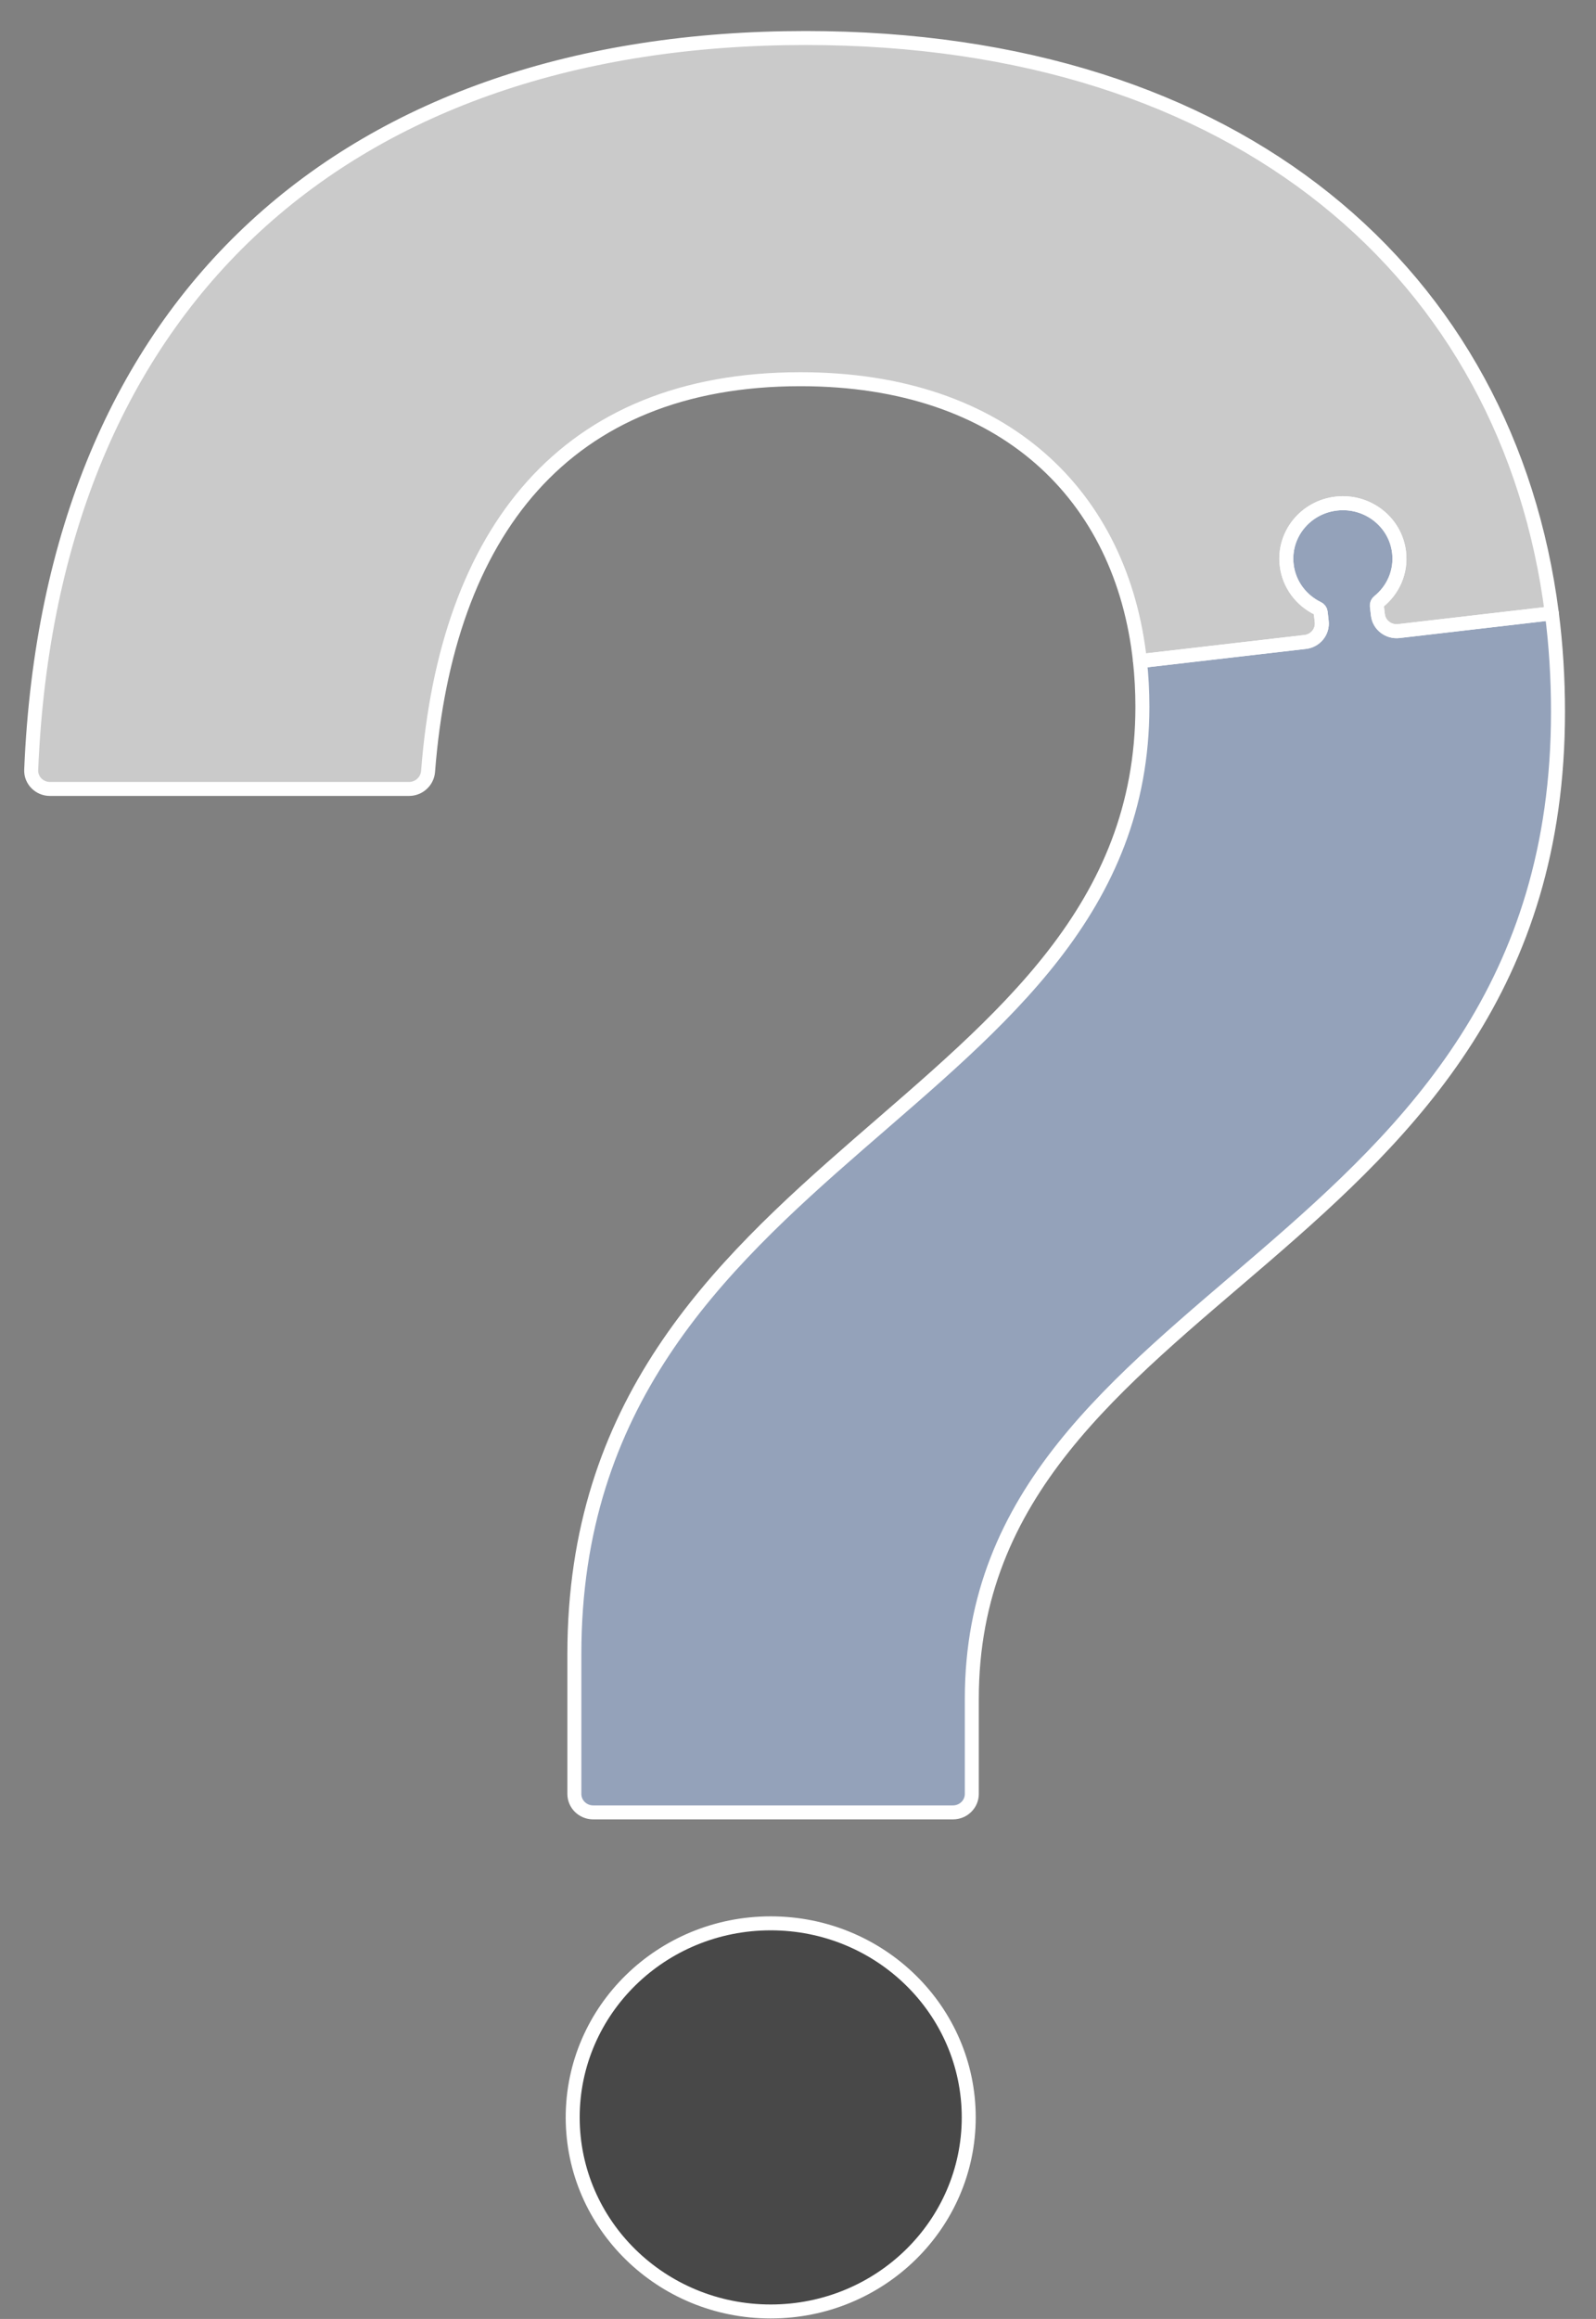
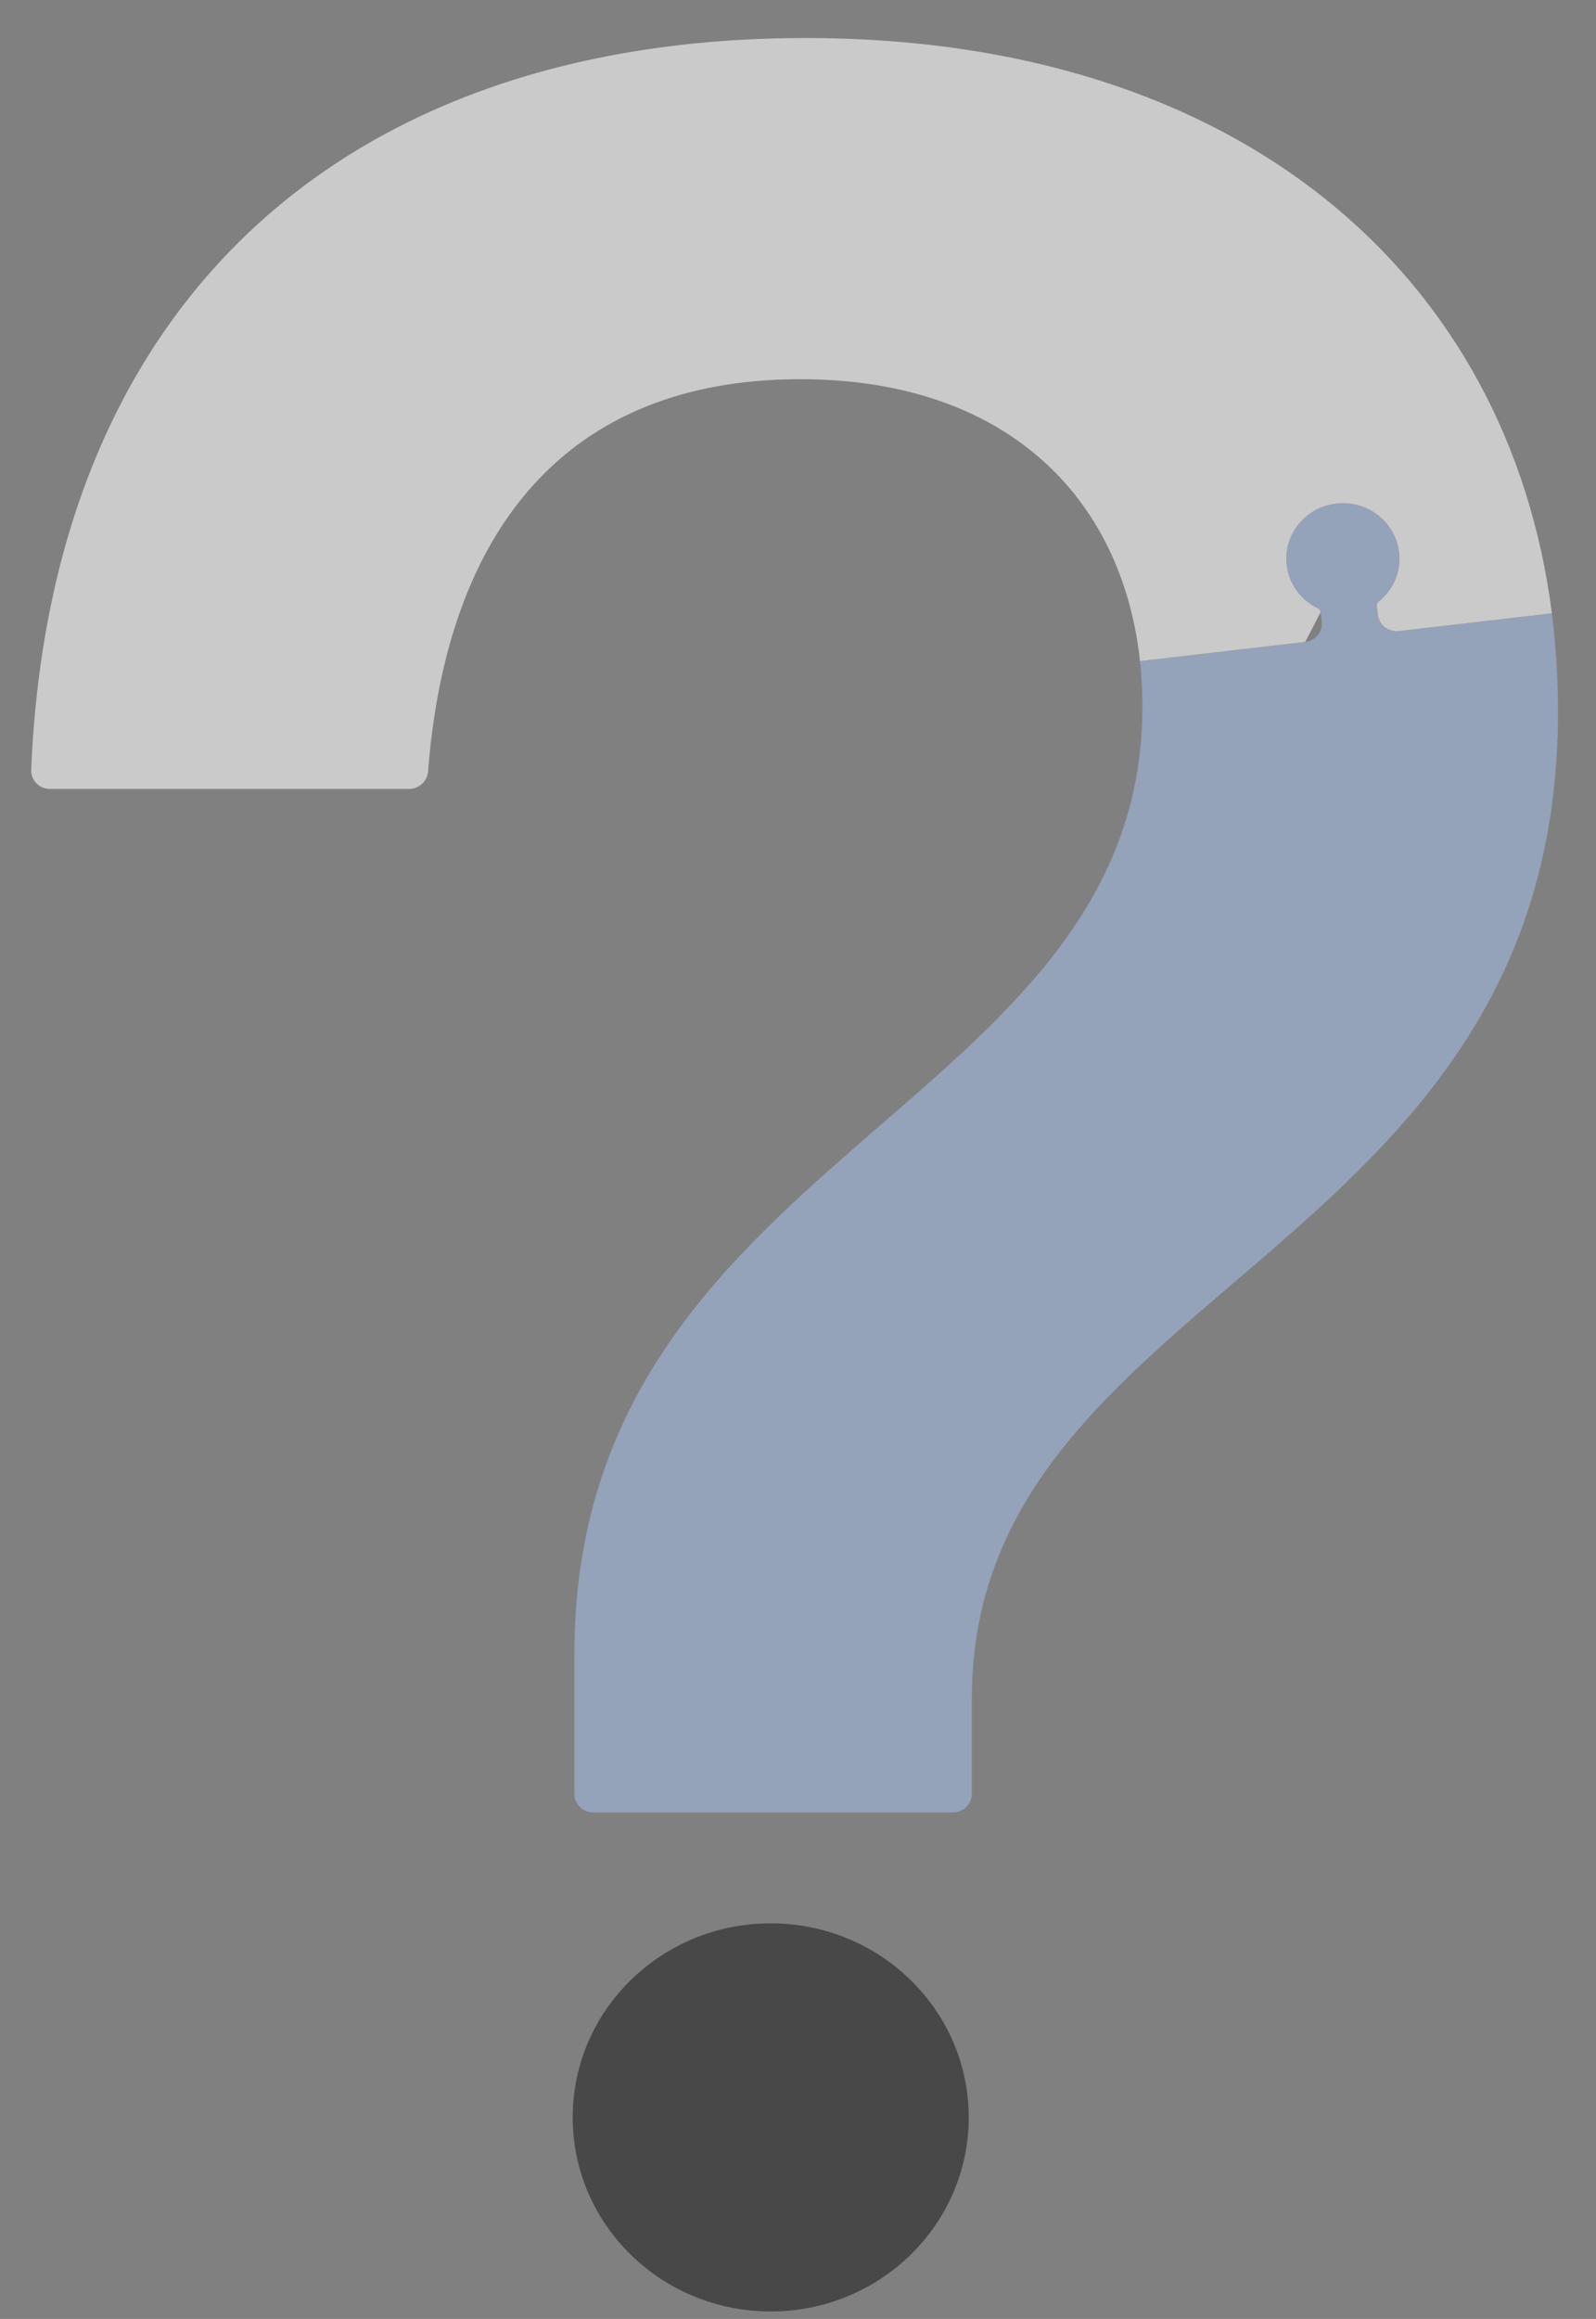
<svg xmlns="http://www.w3.org/2000/svg" width="42" height="61" viewBox="0 0 42 61" fill="none">
  <rect x="0" y="0" width="42" height="61" fill="#808080" stroke="none" />
  <path fill-rule="evenodd" clip-rule="evenodd" d="M25.493 55.698C25.493 58.517 23.16 60.803 20.282 60.803C17.404 60.803 15.071 58.517 15.071 55.698C15.071 52.878 17.404 50.593 20.282 50.593C23.16 50.593 25.493 52.878 25.493 55.698Z" fill="#484848" />
  <path fill-rule="evenodd" clip-rule="evenodd" d="M15.115 43.506C15.115 30.338 30.063 29.232 30.063 18.589C30.063 18.18 30.042 17.78 29.999 17.391L34.347 16.887C34.619 16.855 34.813 16.615 34.782 16.349L34.754 16.104C34.749 16.061 34.72 16.024 34.681 16.005C34.242 15.792 33.919 15.373 33.86 14.861C33.766 14.061 34.353 13.338 35.17 13.247C35.987 13.156 36.725 13.73 36.818 14.531C36.877 15.042 36.659 15.522 36.281 15.826C36.247 15.853 36.228 15.895 36.233 15.938L36.26 16.173C36.291 16.441 36.538 16.632 36.812 16.601L40.838 16.134C40.946 16.974 41 17.839 41 18.724C41 33.156 25.574 33.816 25.574 44.685V47.189C25.574 47.458 25.351 47.676 25.077 47.676H15.611C15.337 47.676 15.115 47.458 15.115 47.189V43.506Z" fill="#94A2BA" />
-   <path fill-rule="evenodd" clip-rule="evenodd" d="M21.064 9.975C26.442 9.975 29.528 13.05 30 17.39L34.348 16.886C34.619 16.855 34.813 16.614 34.782 16.348L34.754 16.103C34.749 16.06 34.721 16.023 34.681 16.004C34.242 15.792 33.919 15.372 33.86 14.861C33.767 14.061 34.353 13.338 35.17 13.246C35.987 13.155 36.725 13.73 36.818 14.53C36.878 15.042 36.66 15.521 36.281 15.825C36.247 15.852 36.228 15.895 36.233 15.938L36.26 16.172C36.291 16.44 36.539 16.632 36.812 16.6L40.839 16.133C39.701 7.248 32.628 1 21.202 1C9.225 1 1.337 7.807 0.821 20.251C0.809 20.524 1.034 20.753 1.313 20.753H10.764C11.028 20.753 11.245 20.55 11.265 20.293C11.751 14.016 14.846 9.975 21.064 9.975Z" fill="#CACACA" />
-   <path fill-rule="evenodd" clip-rule="evenodd" d="M25.493 55.698C25.493 58.517 23.16 60.803 20.282 60.803C17.404 60.803 15.071 58.517 15.071 55.698C15.071 52.878 17.404 50.593 20.282 50.593C23.16 50.593 25.493 52.878 25.493 55.698Z" stroke="white" stroke-width="0.368" stroke-linecap="round" stroke-linejoin="round" />
-   <path fill-rule="evenodd" clip-rule="evenodd" d="M15.115 43.506C15.115 30.338 30.063 29.232 30.063 18.589C30.063 18.18 30.041 17.78 29.999 17.391L34.347 16.887C34.619 16.855 34.813 16.614 34.782 16.349L34.754 16.104C34.748 16.061 34.72 16.024 34.681 16.005C34.242 15.792 33.919 15.373 33.86 14.861C33.766 14.061 34.353 13.338 35.17 13.247C35.987 13.155 36.725 13.73 36.818 14.531C36.877 15.042 36.659 15.522 36.281 15.825C36.247 15.853 36.228 15.895 36.233 15.938L36.26 16.173C36.291 16.441 36.538 16.632 36.812 16.601L40.838 16.133C40.946 16.974 41 17.839 41 18.724C41 33.156 25.574 33.816 25.574 44.685V47.189C25.574 47.458 25.351 47.675 25.077 47.675H15.611C15.337 47.675 15.115 47.458 15.115 47.189V43.506Z" stroke="white" stroke-width="0.368" stroke-linecap="round" stroke-linejoin="round" />
-   <path fill-rule="evenodd" clip-rule="evenodd" d="M21.064 9.975C26.442 9.975 29.528 13.051 29.999 17.39L34.348 16.886C34.619 16.855 34.813 16.614 34.782 16.348L34.754 16.103C34.749 16.06 34.721 16.023 34.681 16.004C34.242 15.792 33.919 15.372 33.86 14.861C33.767 14.061 34.353 13.338 35.17 13.246C35.987 13.155 36.725 13.73 36.818 14.53C36.878 15.042 36.66 15.521 36.281 15.825C36.247 15.852 36.228 15.895 36.233 15.938L36.26 16.172C36.291 16.44 36.539 16.632 36.812 16.6L40.838 16.133C39.701 7.248 32.627 1 21.202 1C9.225 1 1.337 7.807 0.821 20.251C0.809 20.524 1.034 20.753 1.313 20.753H10.764C11.028 20.753 11.245 20.55 11.265 20.293C11.751 14.016 14.846 9.975 21.064 9.975Z" stroke="white" stroke-width="0.368" stroke-linecap="round" stroke-linejoin="round" />
+   <path fill-rule="evenodd" clip-rule="evenodd" d="M21.064 9.975C26.442 9.975 29.528 13.05 30 17.39L34.348 16.886L34.754 16.103C34.749 16.06 34.721 16.023 34.681 16.004C34.242 15.792 33.919 15.372 33.86 14.861C33.767 14.061 34.353 13.338 35.17 13.246C35.987 13.155 36.725 13.73 36.818 14.53C36.878 15.042 36.66 15.521 36.281 15.825C36.247 15.852 36.228 15.895 36.233 15.938L36.26 16.172C36.291 16.44 36.539 16.632 36.812 16.6L40.839 16.133C39.701 7.248 32.628 1 21.202 1C9.225 1 1.337 7.807 0.821 20.251C0.809 20.524 1.034 20.753 1.313 20.753H10.764C11.028 20.753 11.245 20.55 11.265 20.293C11.751 14.016 14.846 9.975 21.064 9.975Z" fill="#CACACA" />
</svg>